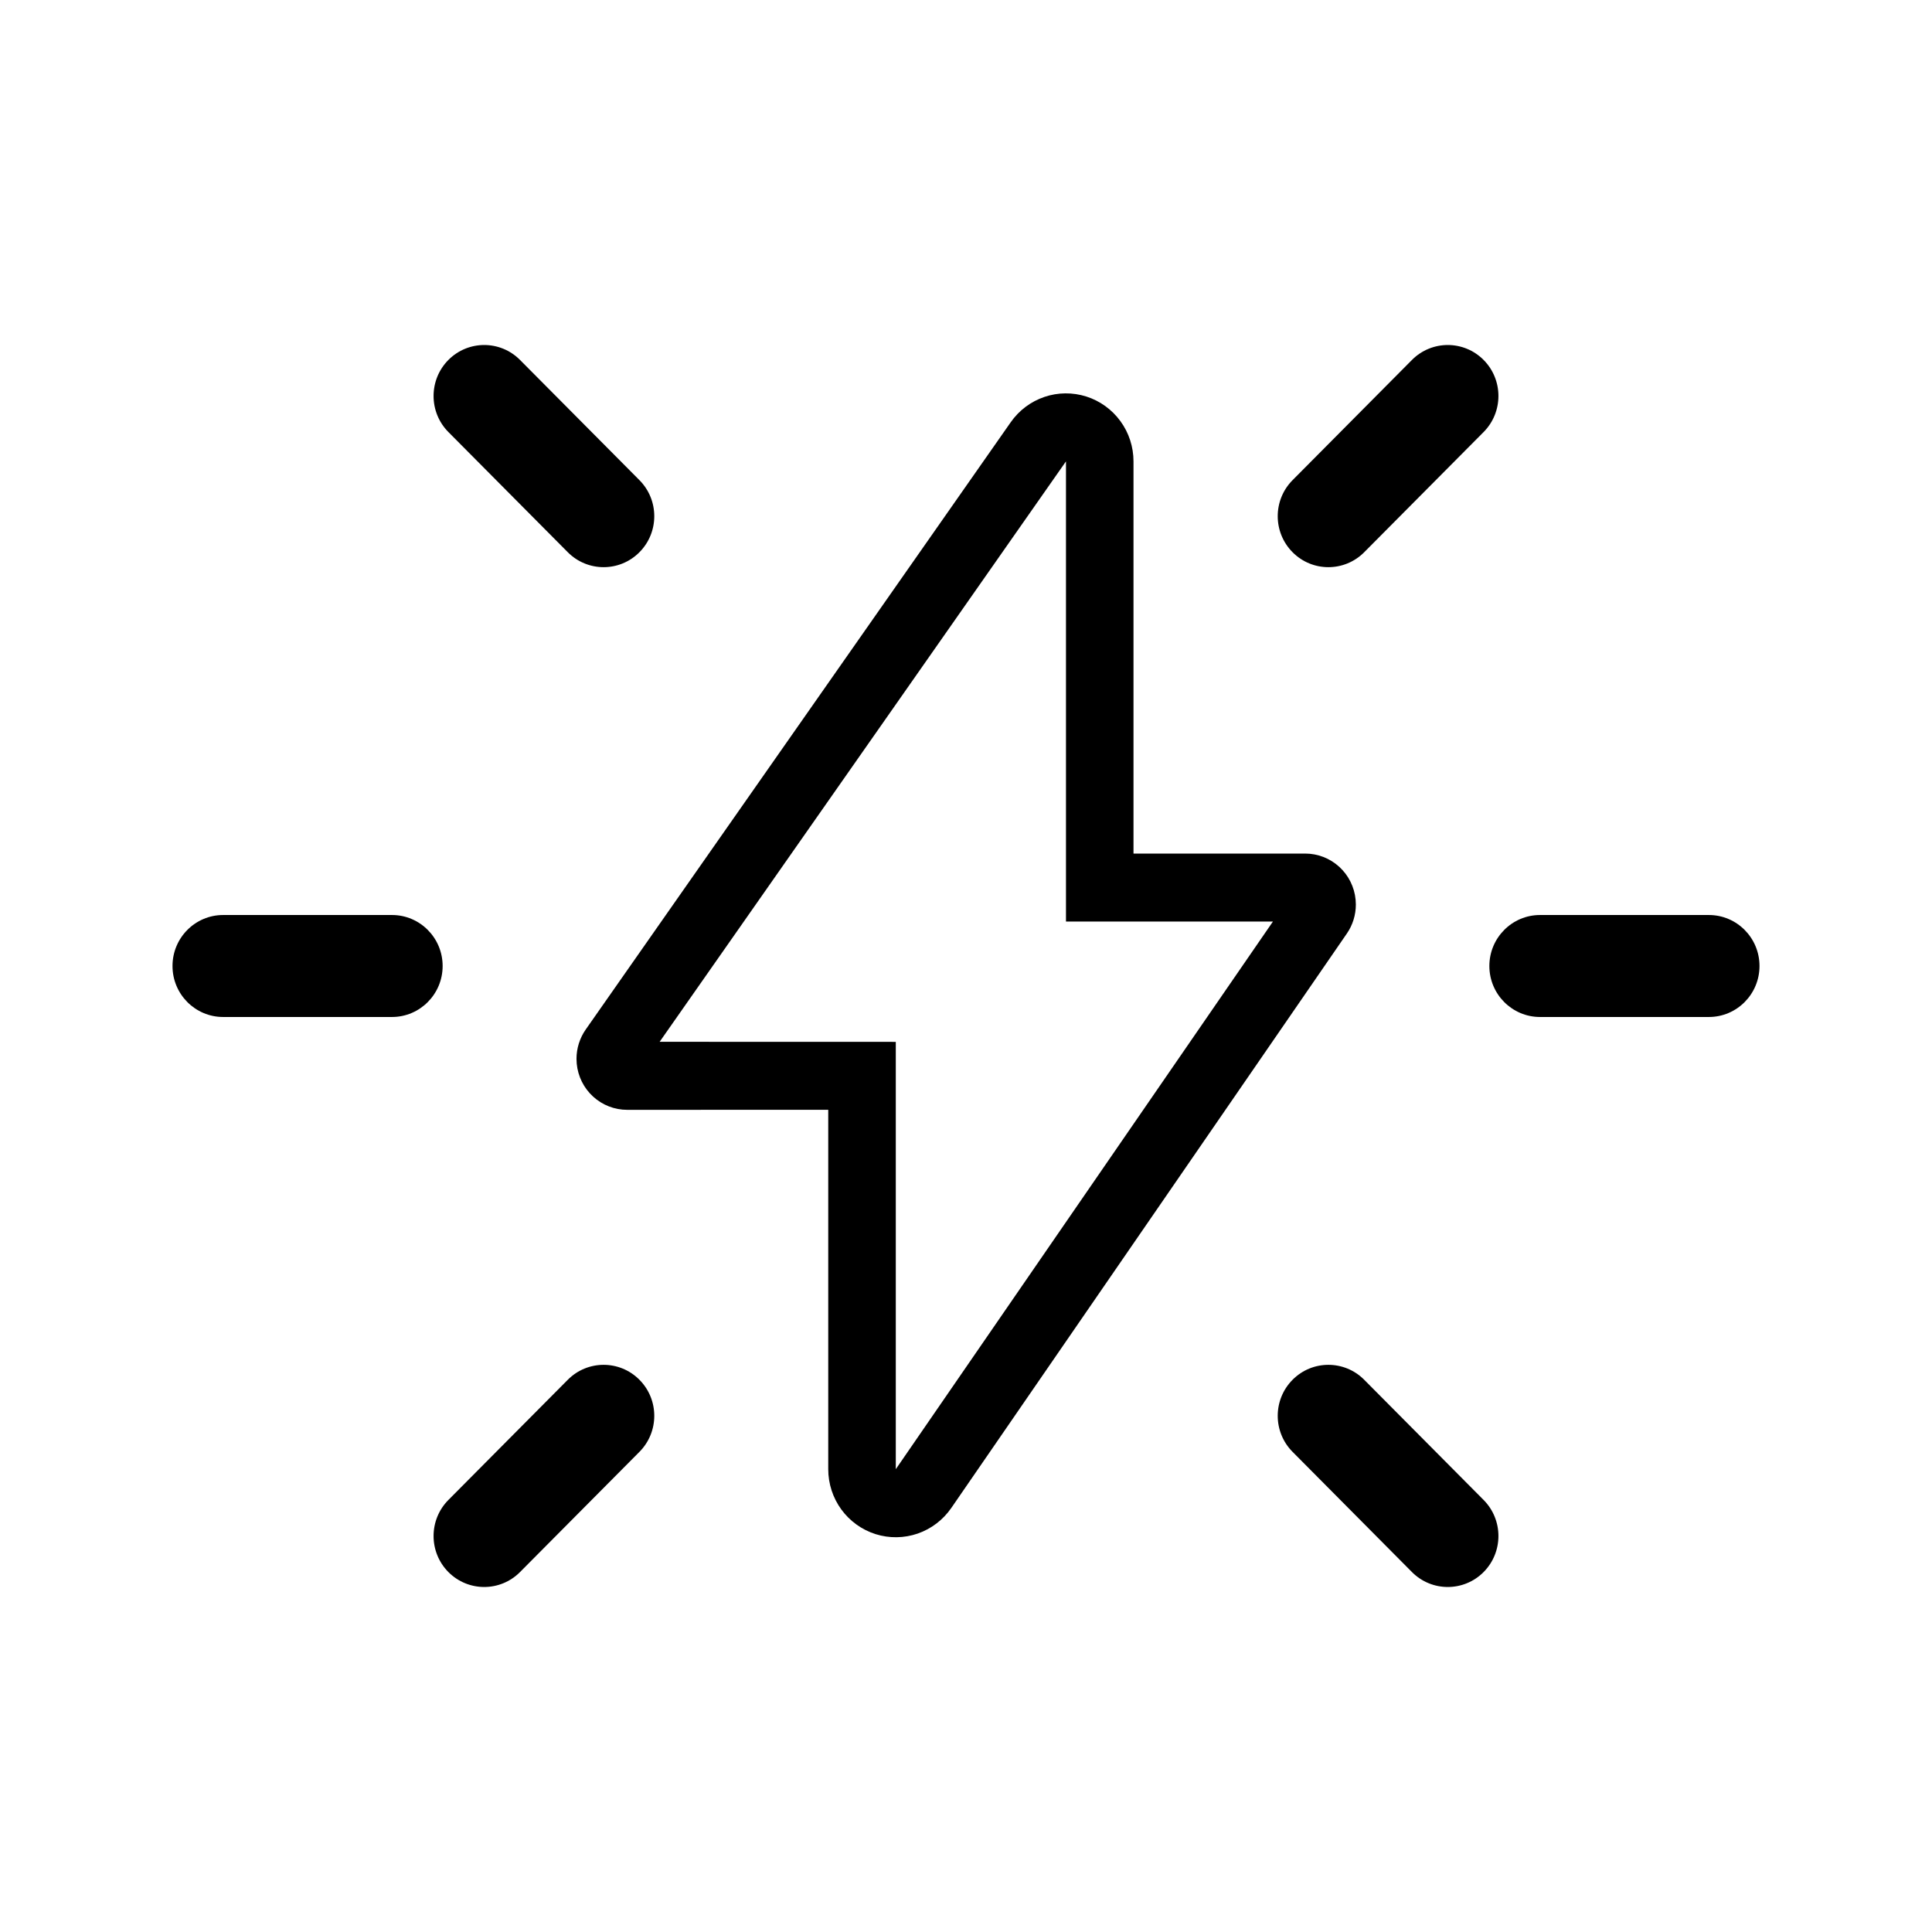
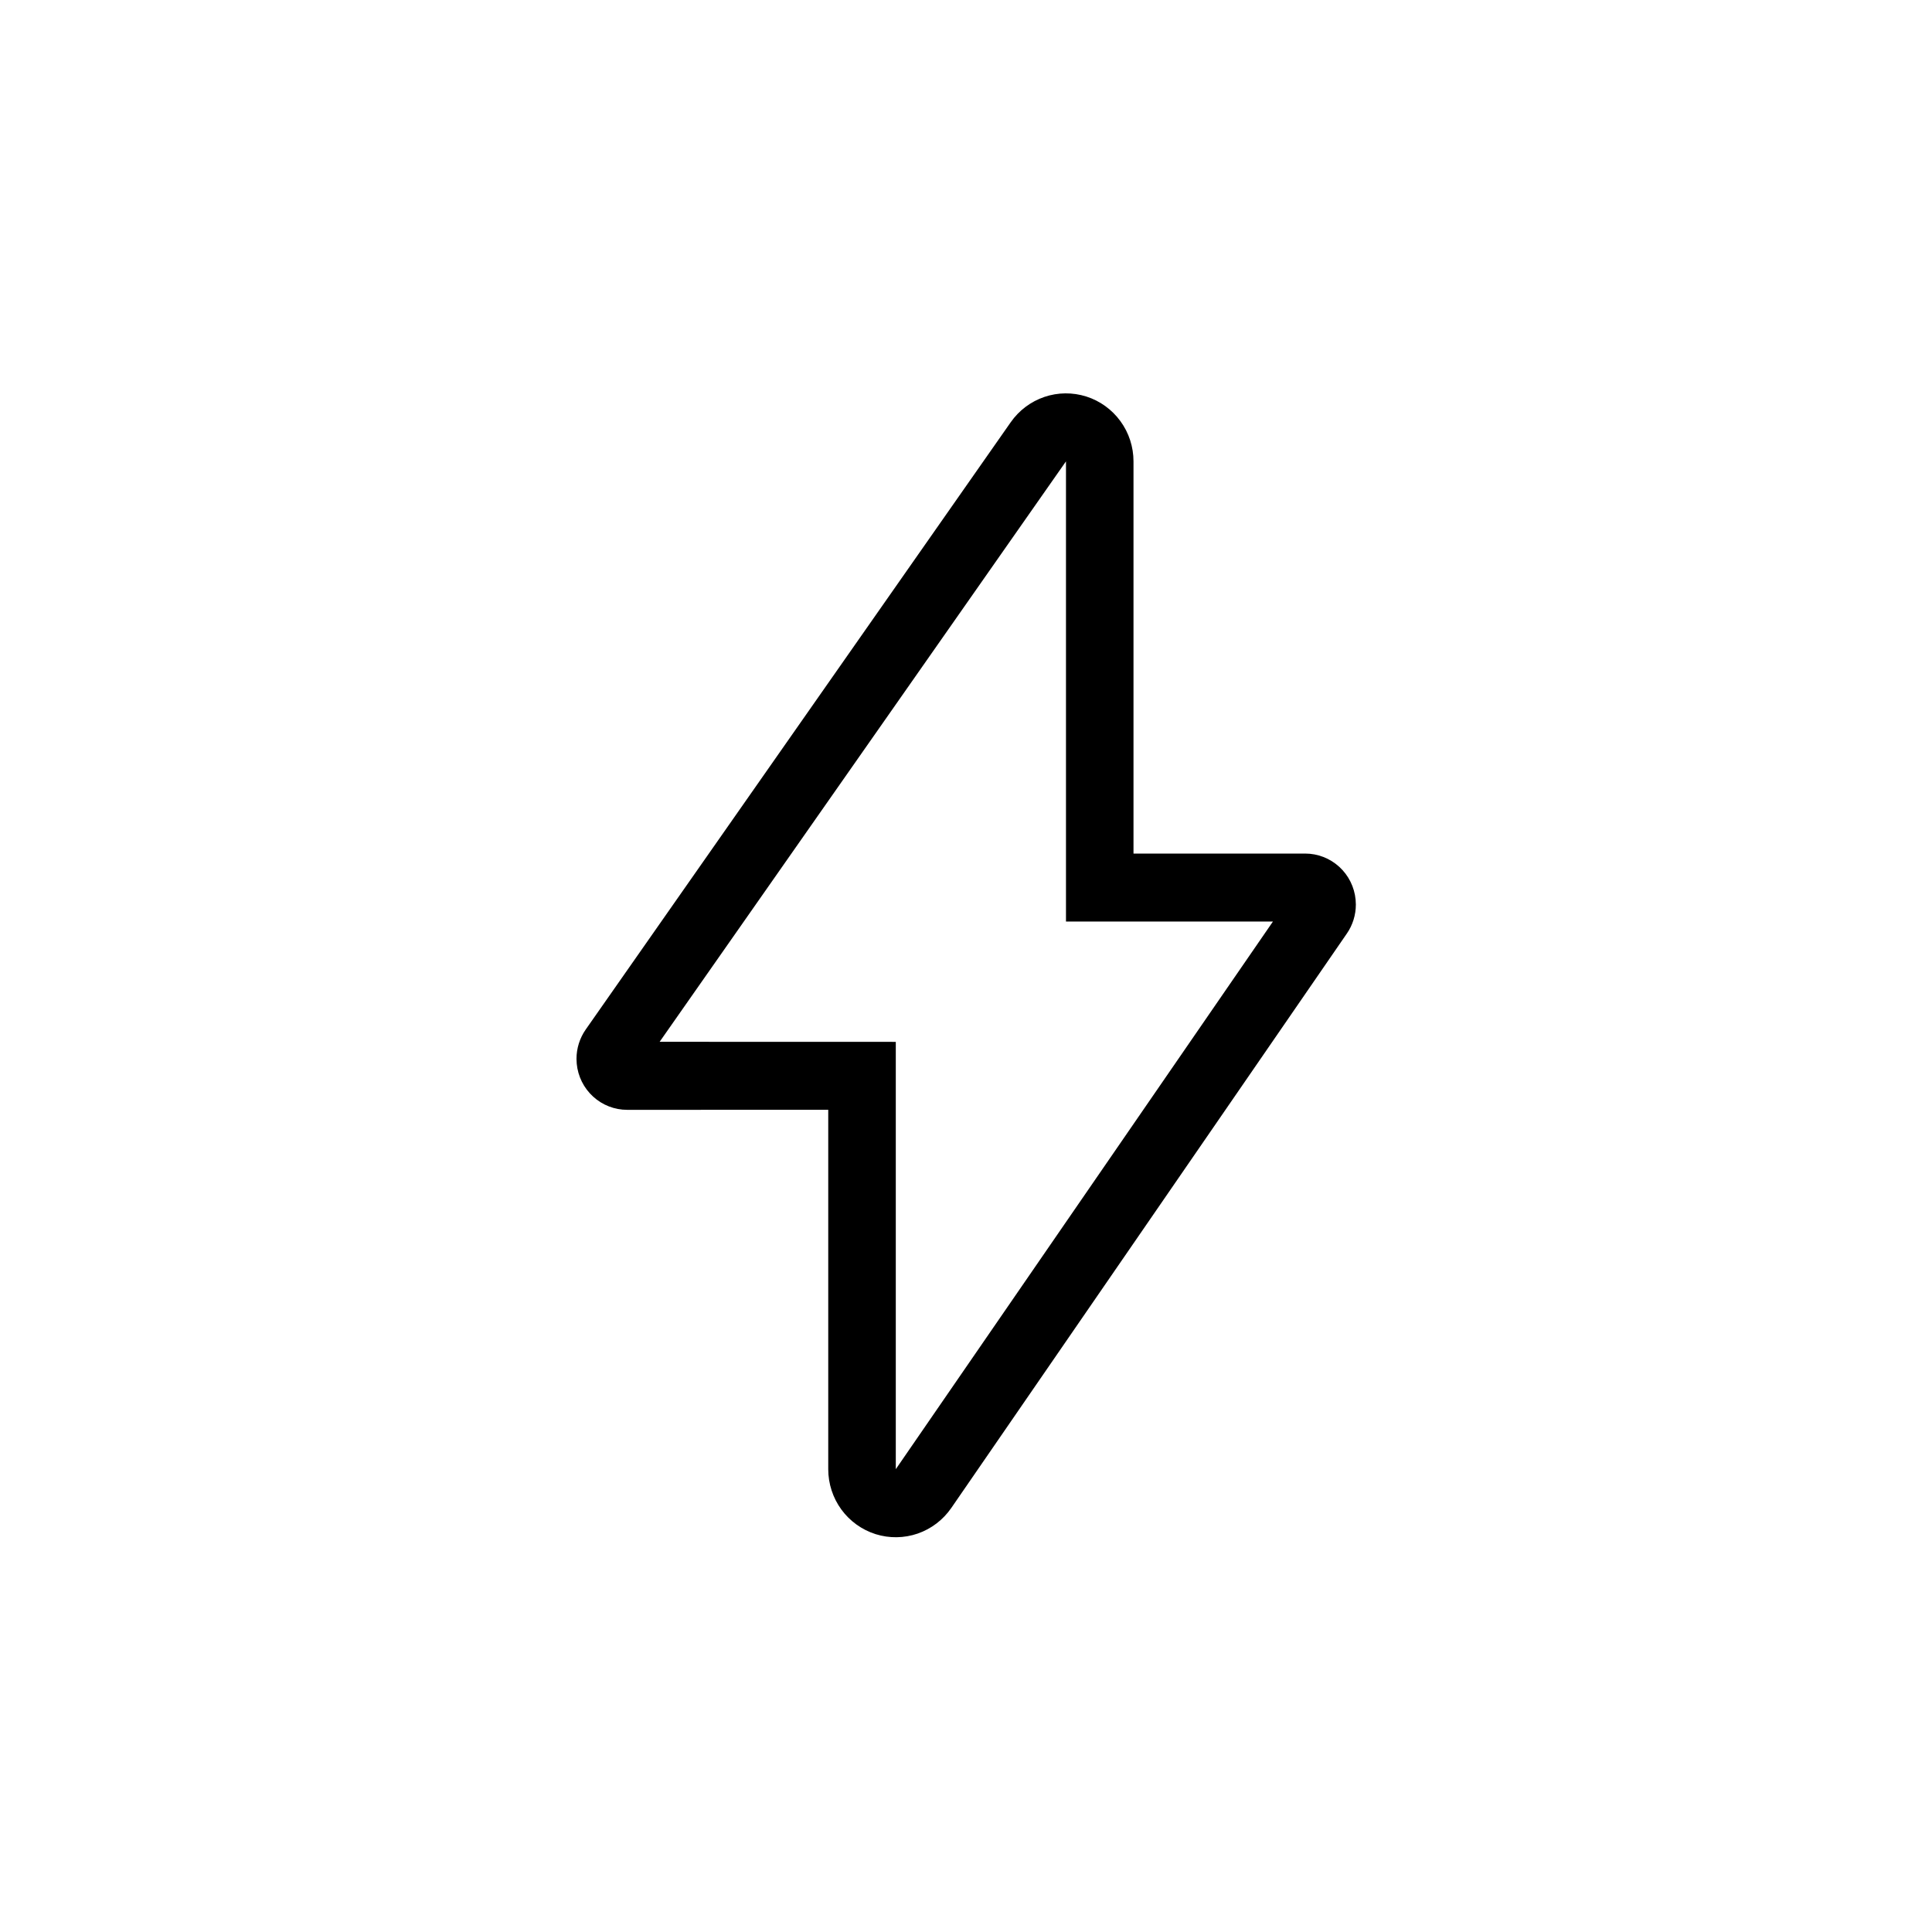
<svg xmlns="http://www.w3.org/2000/svg" width="56" height="56" viewBox="0 0 56 56" fill="none">
  <path d="M29.297 12.238L16.978 29.84C16.804 30.089 16.71 30.386 16.71 30.691L16.717 30.833C16.752 31.199 16.921 31.538 17.191 31.785C17.461 32.032 17.813 32.169 18.178 32.169L24.007 32.168V42.586C24.007 43.006 24.14 43.415 24.387 43.754C24.634 44.092 24.982 44.342 25.38 44.468C25.778 44.593 26.206 44.587 26.601 44.451C26.995 44.314 27.336 44.054 27.574 43.709L39.038 27.061C39.209 26.814 39.3 26.52 39.3 26.219L39.293 26.077C39.258 25.711 39.089 25.372 38.819 25.125C38.548 24.878 38.197 24.741 37.832 24.741H32.855V13.373C32.855 12.954 32.723 12.546 32.477 12.209C32.231 11.871 31.885 11.62 31.489 11.494C31.092 11.368 30.666 11.371 30.272 11.505C29.878 11.639 29.537 11.895 29.297 12.238ZM19.12 30.197L30.898 13.373V26.711H36.897L25.965 42.585V30.199L19.12 30.197Z" fill="#18ABB6" style="fill:#18ABB6;fill:color(display-p3 0.094 0.671 0.714);fill-opacity:1;" />
-   <path d="M12.997 12.523C12.424 11.946 12.424 11.01 12.997 10.433C13.571 9.856 14.5 9.856 15.073 10.433L18.534 13.917C19.108 14.494 19.108 15.43 18.534 16.007C17.961 16.584 17.032 16.584 16.458 16.007L12.997 12.523ZM12.997 43.477C12.424 44.054 12.424 44.99 12.997 45.567C13.571 46.144 14.5 46.144 15.073 45.567L18.534 42.083C19.108 41.506 19.108 40.57 18.534 39.993C17.961 39.416 17.032 39.416 16.458 39.993L12.997 43.477ZM11.362 29.478C12.172 29.478 12.83 28.816 12.83 28C12.83 27.184 12.172 26.522 11.362 26.522H6.468C5.657 26.522 5 27.184 5 28C5 28.816 5.657 29.478 6.468 29.478H11.362ZM43.003 12.523C43.576 11.946 43.576 11.01 43.003 10.433C42.429 9.856 41.5 9.856 40.926 10.433L37.466 13.917C36.892 14.494 36.892 15.43 37.466 16.007C38.039 16.584 38.968 16.584 39.542 16.007L43.003 12.523ZM43.003 43.477C43.576 44.054 43.576 44.99 43.003 45.567C42.429 46.144 41.5 46.144 40.926 45.567L37.466 42.083C36.892 41.506 36.892 40.57 37.466 39.993C38.039 39.416 38.968 39.416 39.542 39.993L43.003 43.477ZM44.638 29.478C43.828 29.478 43.17 28.816 43.17 28C43.17 27.184 43.828 26.522 44.638 26.522H49.532C50.343 26.522 51 27.184 51 28C51 28.816 50.343 29.478 49.532 29.478H44.638Z" fill="#18ABB6" style="fill:#18ABB6;fill:color(display-p3 0.094 0.671 0.714);fill-opacity:1;" />
</svg>